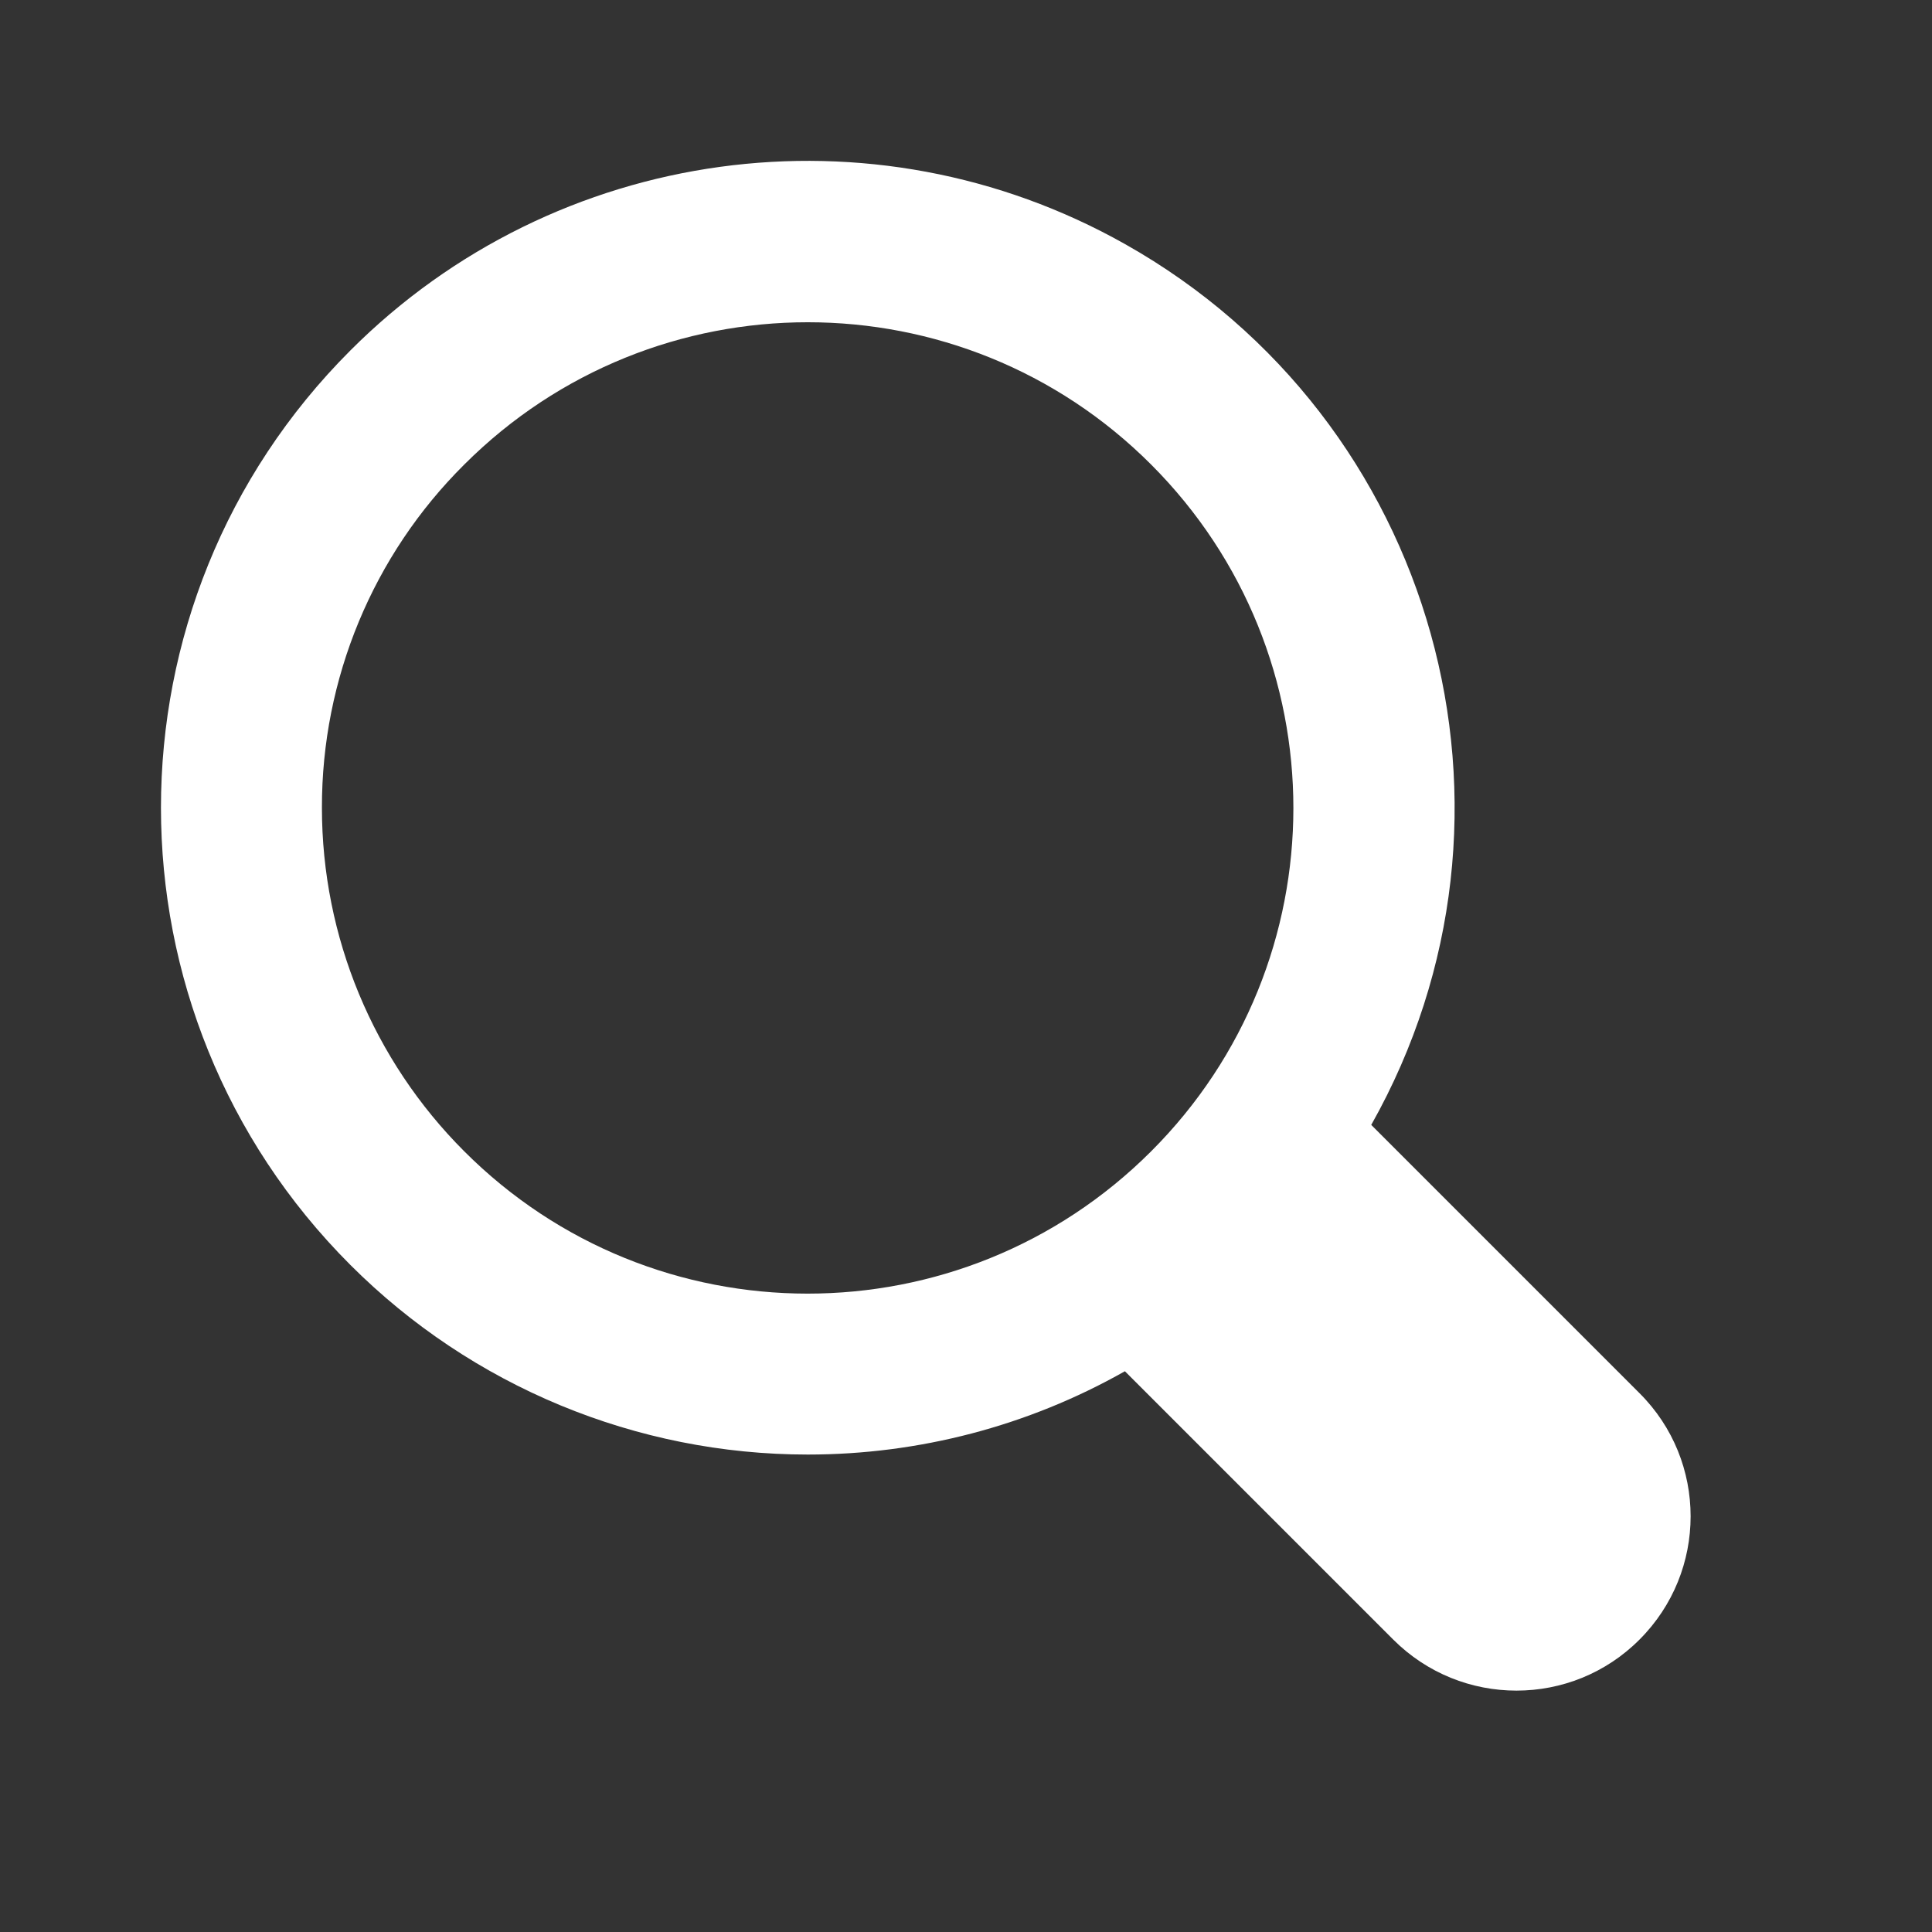
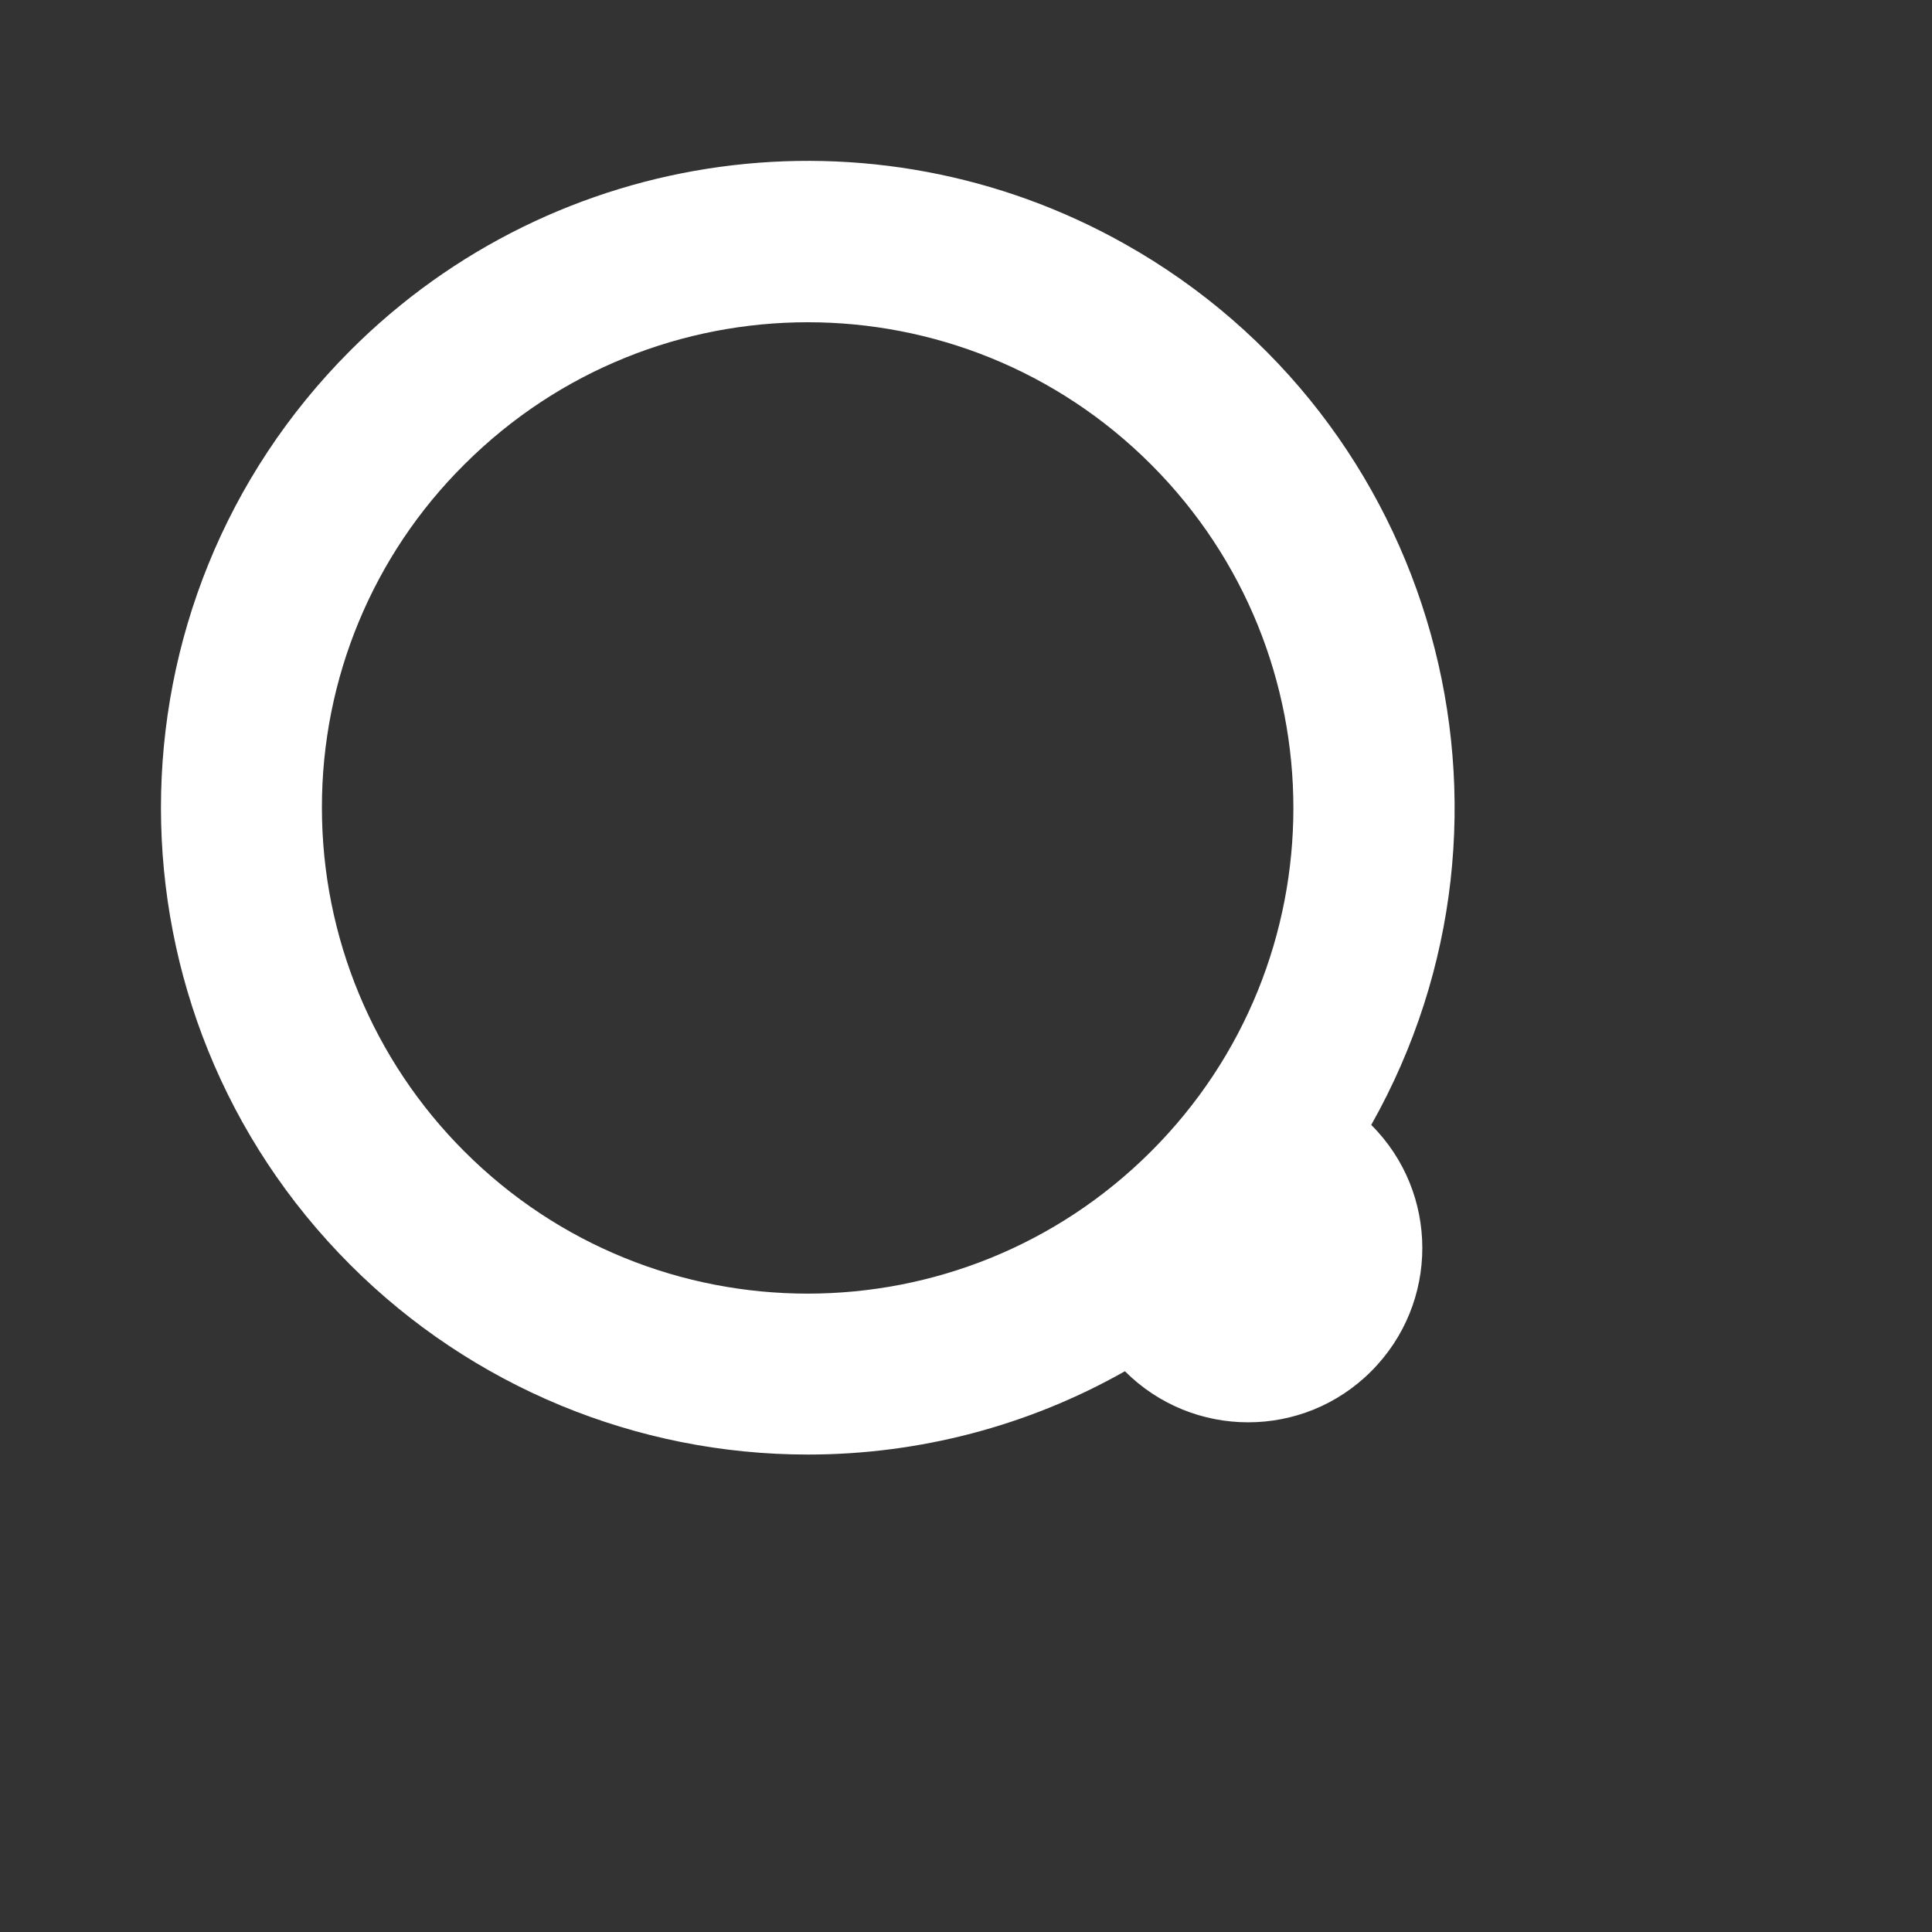
<svg xmlns="http://www.w3.org/2000/svg" version="1.1" id="Layer_1" x="0px" y="0px" viewBox="0 0 800 800" style="enable-background:new 0 0 800 800;" xml:space="preserve">
  <rect x="0" y="0" width="800" height="800" fill="#333333" stroke="none" />
  <style type="text/css">
	.st0{fill:#FFFFFF;}
</style>
-   <path class="st0" d="M334.5,602.3c46,0,91.2-11.8,131.3-34.5l111.1,111.1c28.2,28.2,73.9,28.2,102,0c28.2-28.2,28.2-73.9,0-102  L567.8,465.8c72.6-128.8,27-292.1-101.9-364.7c-104.7-59-235.9-41-320.8,44c-104.6,104.6-104.6,274.1,0,378.7  C195.4,574.1,263.5,602.3,334.5,602.3z M192.3,192.3c78.6-78.5,205.9-78.5,284.4,0.1s78.5,205.9-0.1,284.4s-205.9,78.5-284.4-0.1  c-37.7-37.7-58.9-88.8-58.9-142.2C133.2,281.1,154.4,229.9,192.3,192.3z" />
+   <path class="st0" d="M334.5,602.3c46,0,91.2-11.8,131.3-34.5c28.2,28.2,73.9,28.2,102,0c28.2-28.2,28.2-73.9,0-102  L567.8,465.8c72.6-128.8,27-292.1-101.9-364.7c-104.7-59-235.9-41-320.8,44c-104.6,104.6-104.6,274.1,0,378.7  C195.4,574.1,263.5,602.3,334.5,602.3z M192.3,192.3c78.6-78.5,205.9-78.5,284.4,0.1s78.5,205.9-0.1,284.4s-205.9,78.5-284.4-0.1  c-37.7-37.7-58.9-88.8-58.9-142.2C133.2,281.1,154.4,229.9,192.3,192.3z" />
</svg>